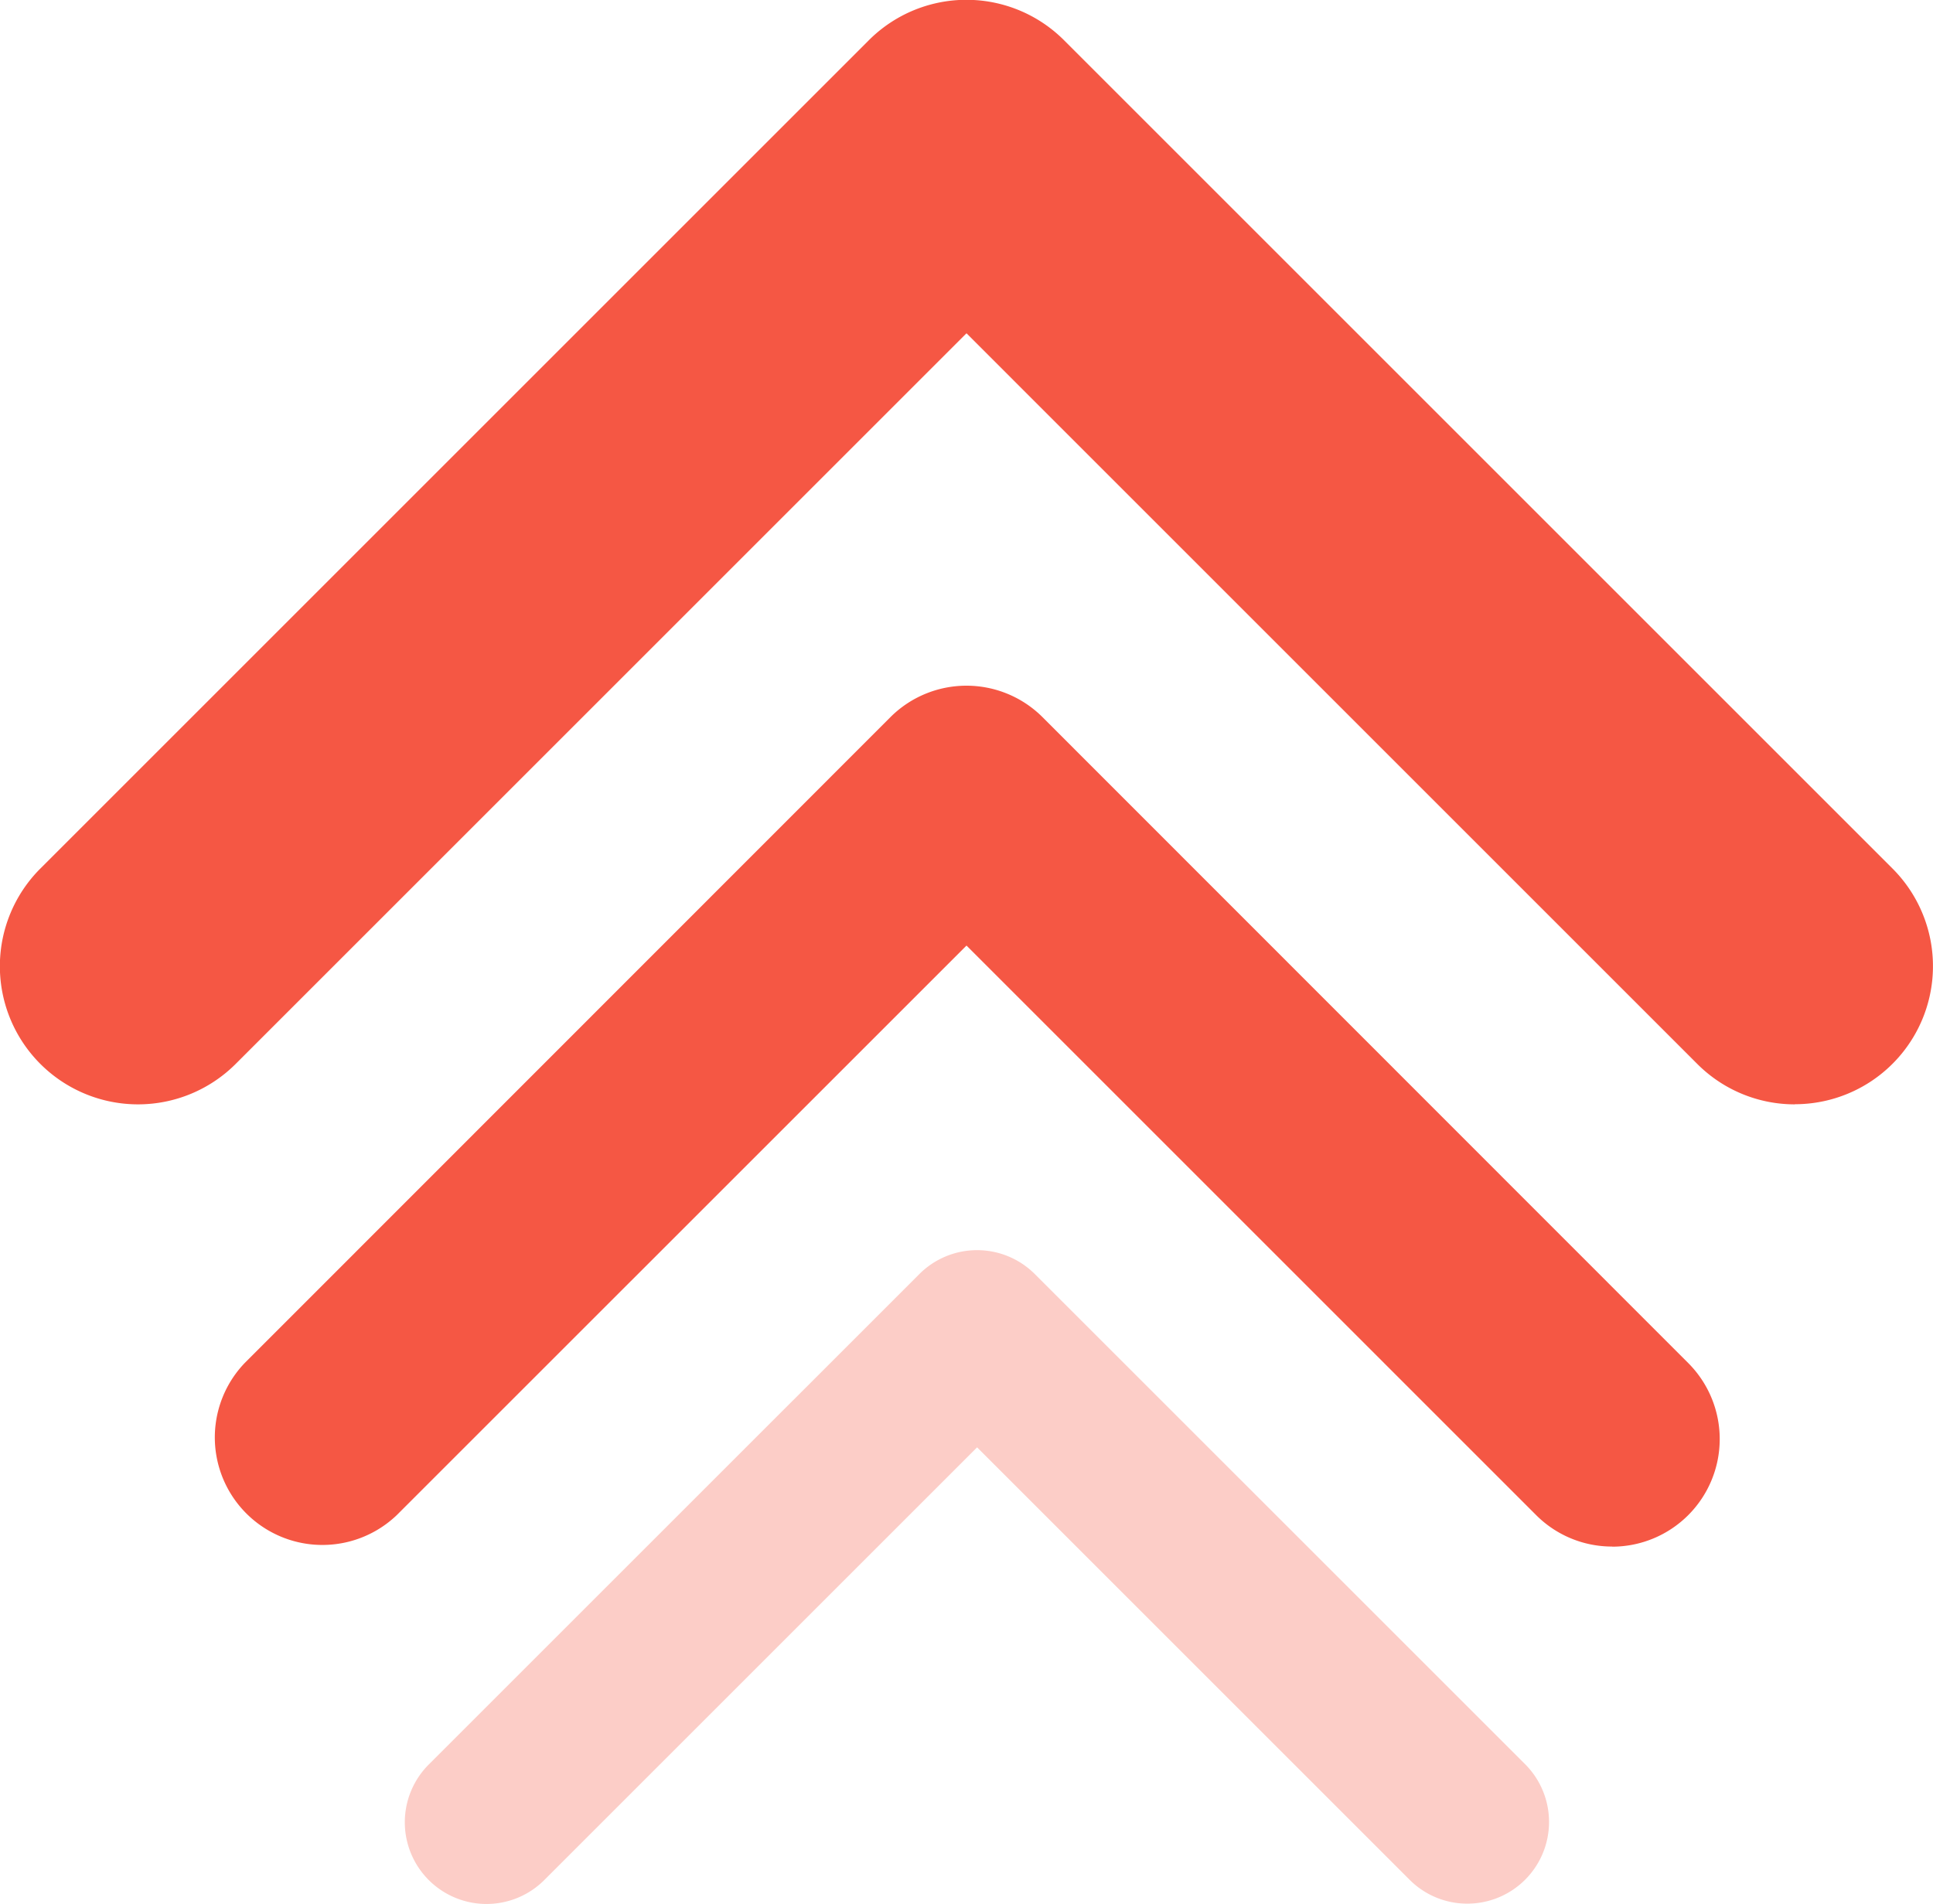
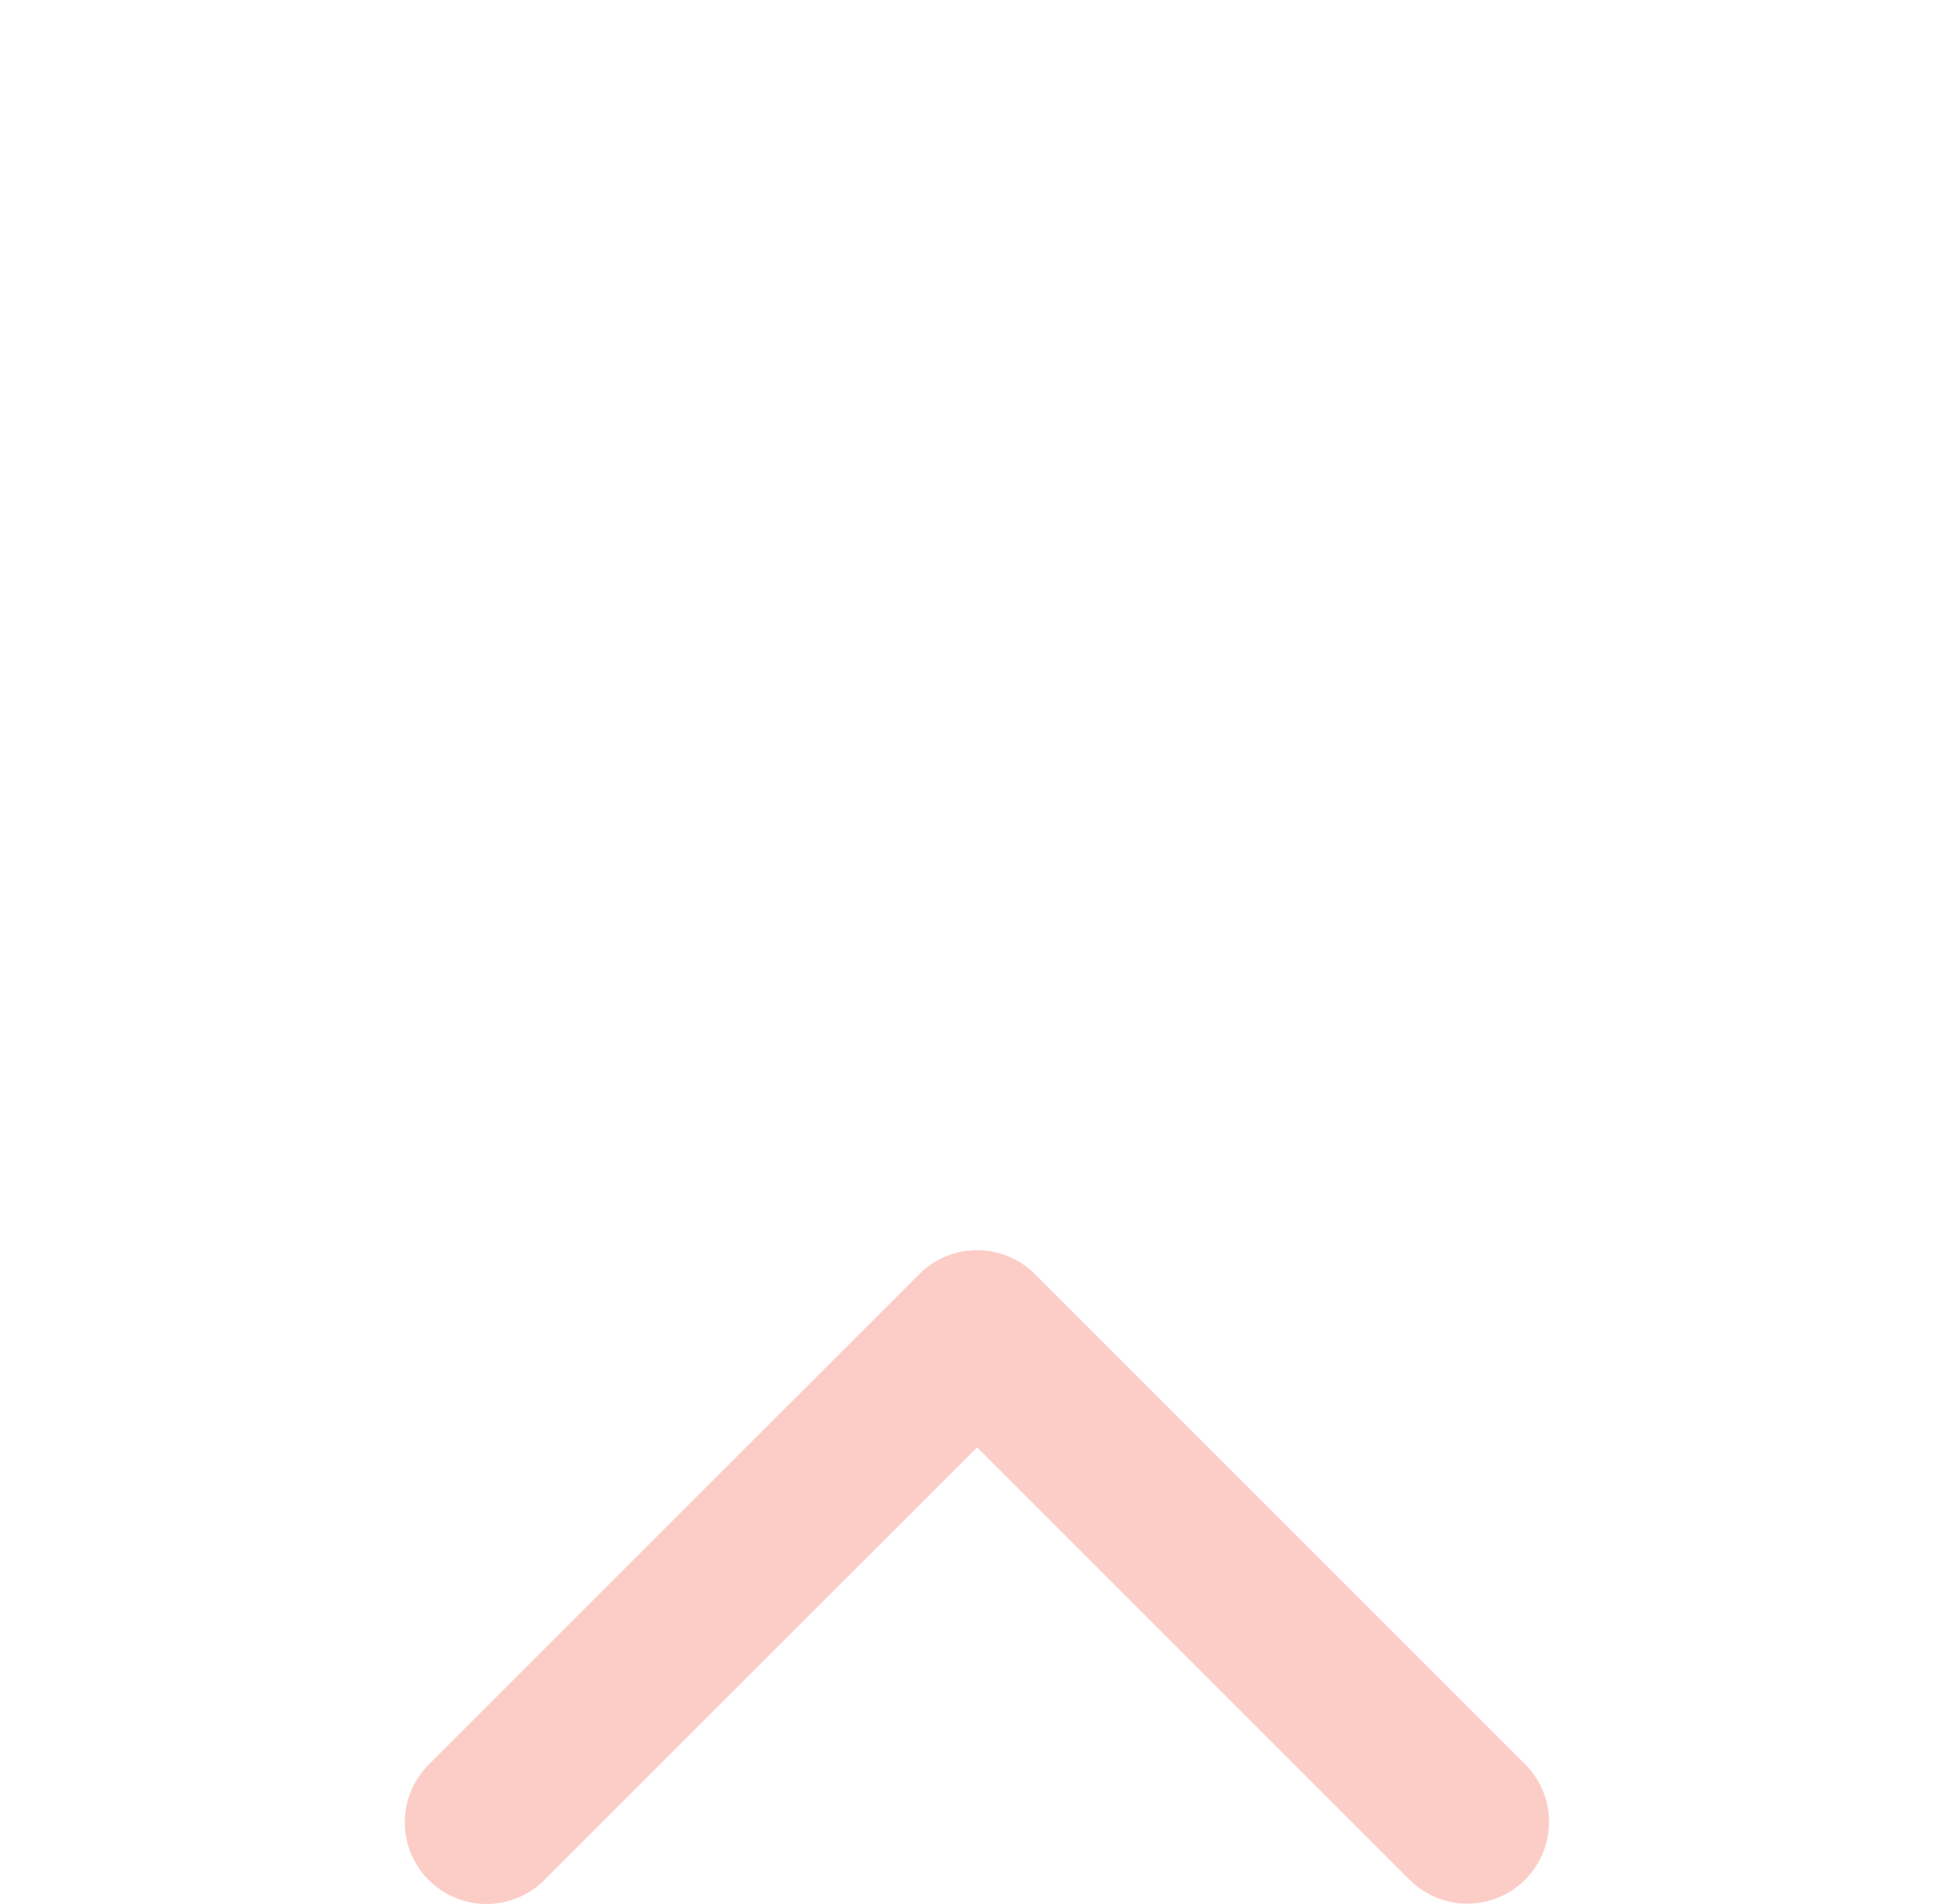
<svg xmlns="http://www.w3.org/2000/svg" width="61.344" height="60.425" viewBox="0 0 61.344 60.425">
  <defs>
    <clipPath id="clip-path">
      <rect id="Rectangle_3357" data-name="Rectangle 3357" width="61.344" height="60.425" fill="none" />
    </clipPath>
  </defs>
  <g id="Mid-impact" transform="translate(0)">
    <g id="Group_4073" data-name="Group 4073" transform="translate(0 0)" clip-path="url(#clip-path)">
-       <path id="Path_40177" data-name="Path 40177" d="M56.962,35.054a4.366,4.366,0,0,1-3.1-1.284L30.672,10.579,7.48,33.77a4.381,4.381,0,0,1-6.2-6.2l26.29-26.29a4.379,4.379,0,0,1,6.2,0l26.29,26.29a4.382,4.382,0,0,1-3.1,7.48" transform="translate(0 0)" fill="#f55744" />
-       <path id="Path_40178" data-name="Path 40178" d="M49.029,42.225a3.4,3.4,0,0,1-2.414-1L28.539,23.149,10.461,41.225A3.414,3.414,0,0,1,5.632,36.4L26.123,15.9a3.416,3.416,0,0,1,4.83,0L51.443,36.4a3.415,3.415,0,0,1-2.414,5.829" transform="translate(2.133 6.865)" fill="#f55744" />
      <path id="Path_40179" data-name="Path 40179" d="M42.512,47.912a2.583,2.583,0,0,1-1.833-.759L26.954,33.428,13.229,47.153a2.593,2.593,0,1,1-3.666-3.668L25.121,27.929a2.59,2.59,0,0,1,3.666,0L44.345,43.485a2.593,2.593,0,0,1-1.833,4.427" transform="translate(4.054 12.513)" fill="#fccdc7" />
    </g>
  </g>
</svg>